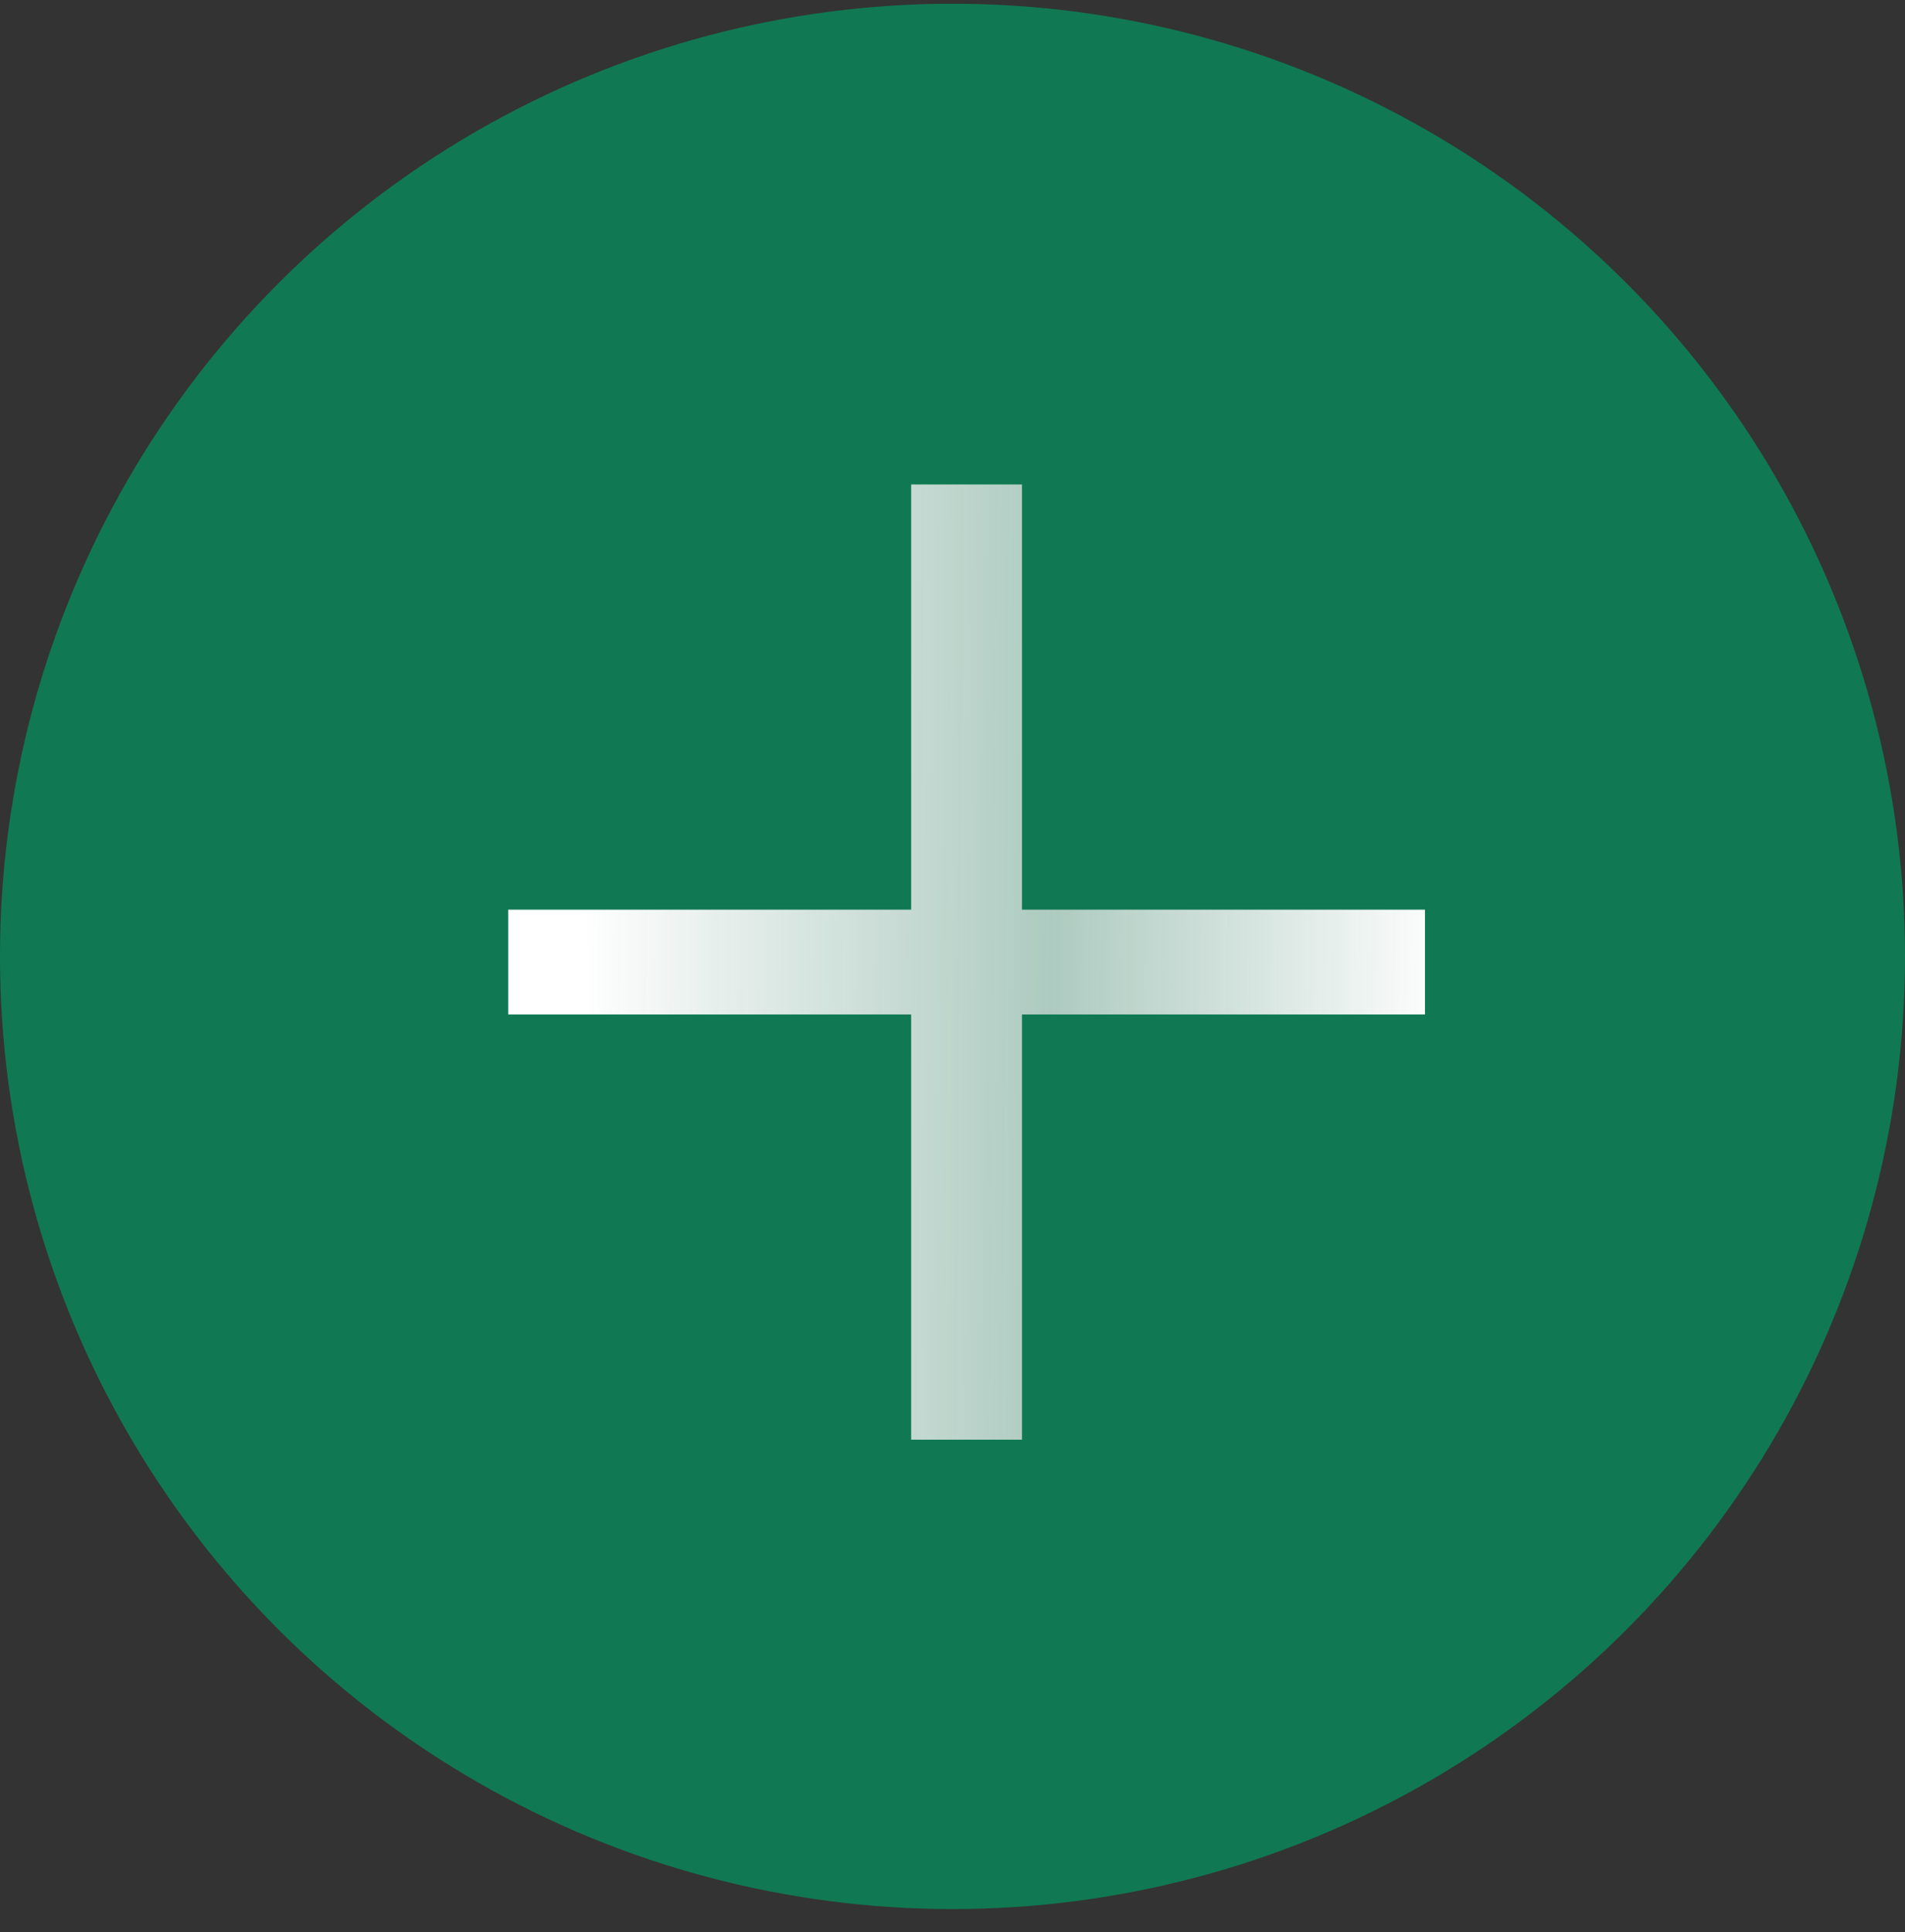
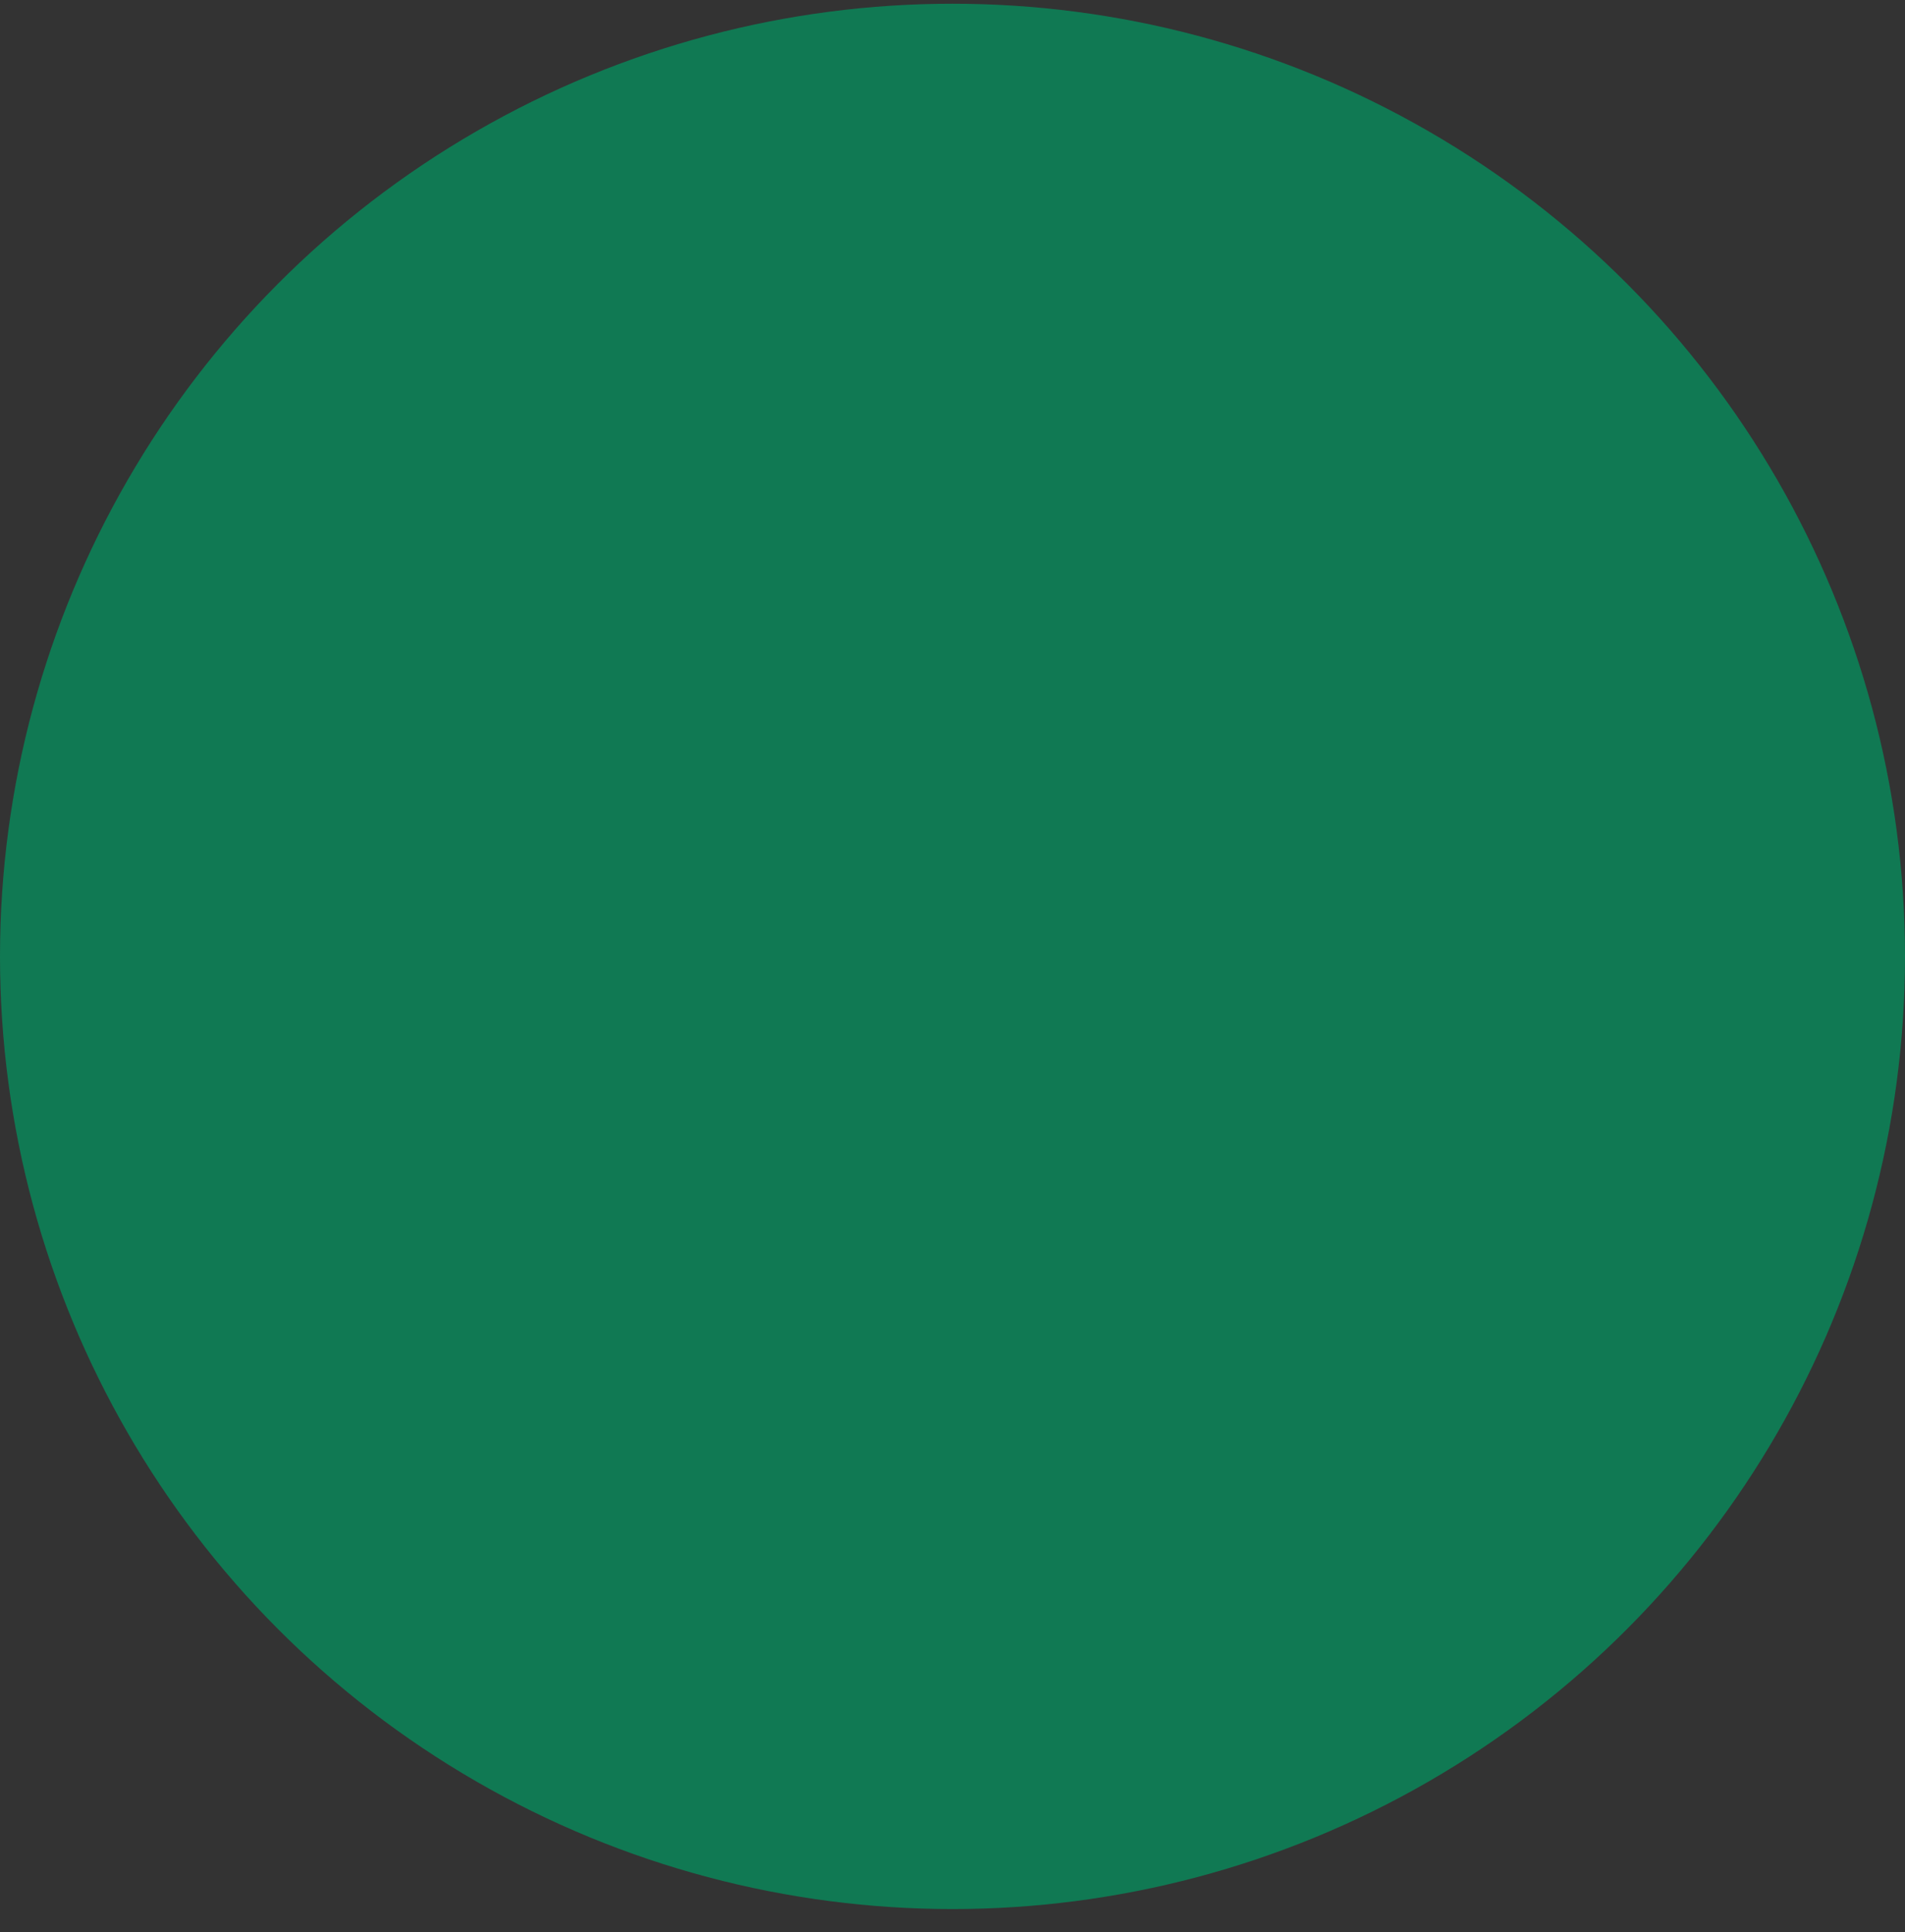
<svg xmlns="http://www.w3.org/2000/svg" width="71" height="72" viewBox="0 0 71 72" fill="none">
  <rect x="0" y="0" width="71" height="72" fill="#333333" stroke="none" />
  <circle cx="35.5" cy="35.639" r="35.5" fill="#107953" />
-   <path d="M18.94 37.803V33.898H53.109V37.803H18.94ZM33.959 18.053H38.09V53.648H33.959V18.053Z" fill="url(#paint0_linear_1207_232)" />
  <defs>
    <linearGradient id="paint0_linear_1207_232" x1="21.945" y1="16.568" x2="54.001" y2="16.823" gradientUnits="userSpaceOnUse">
      <stop stop-color="white" />
      <stop offset="0.542" stop-color="#EBEBEB" stop-opacity="0.72" />
      <stop offset="1" stop-color="white" />
    </linearGradient>
  </defs>
</svg>